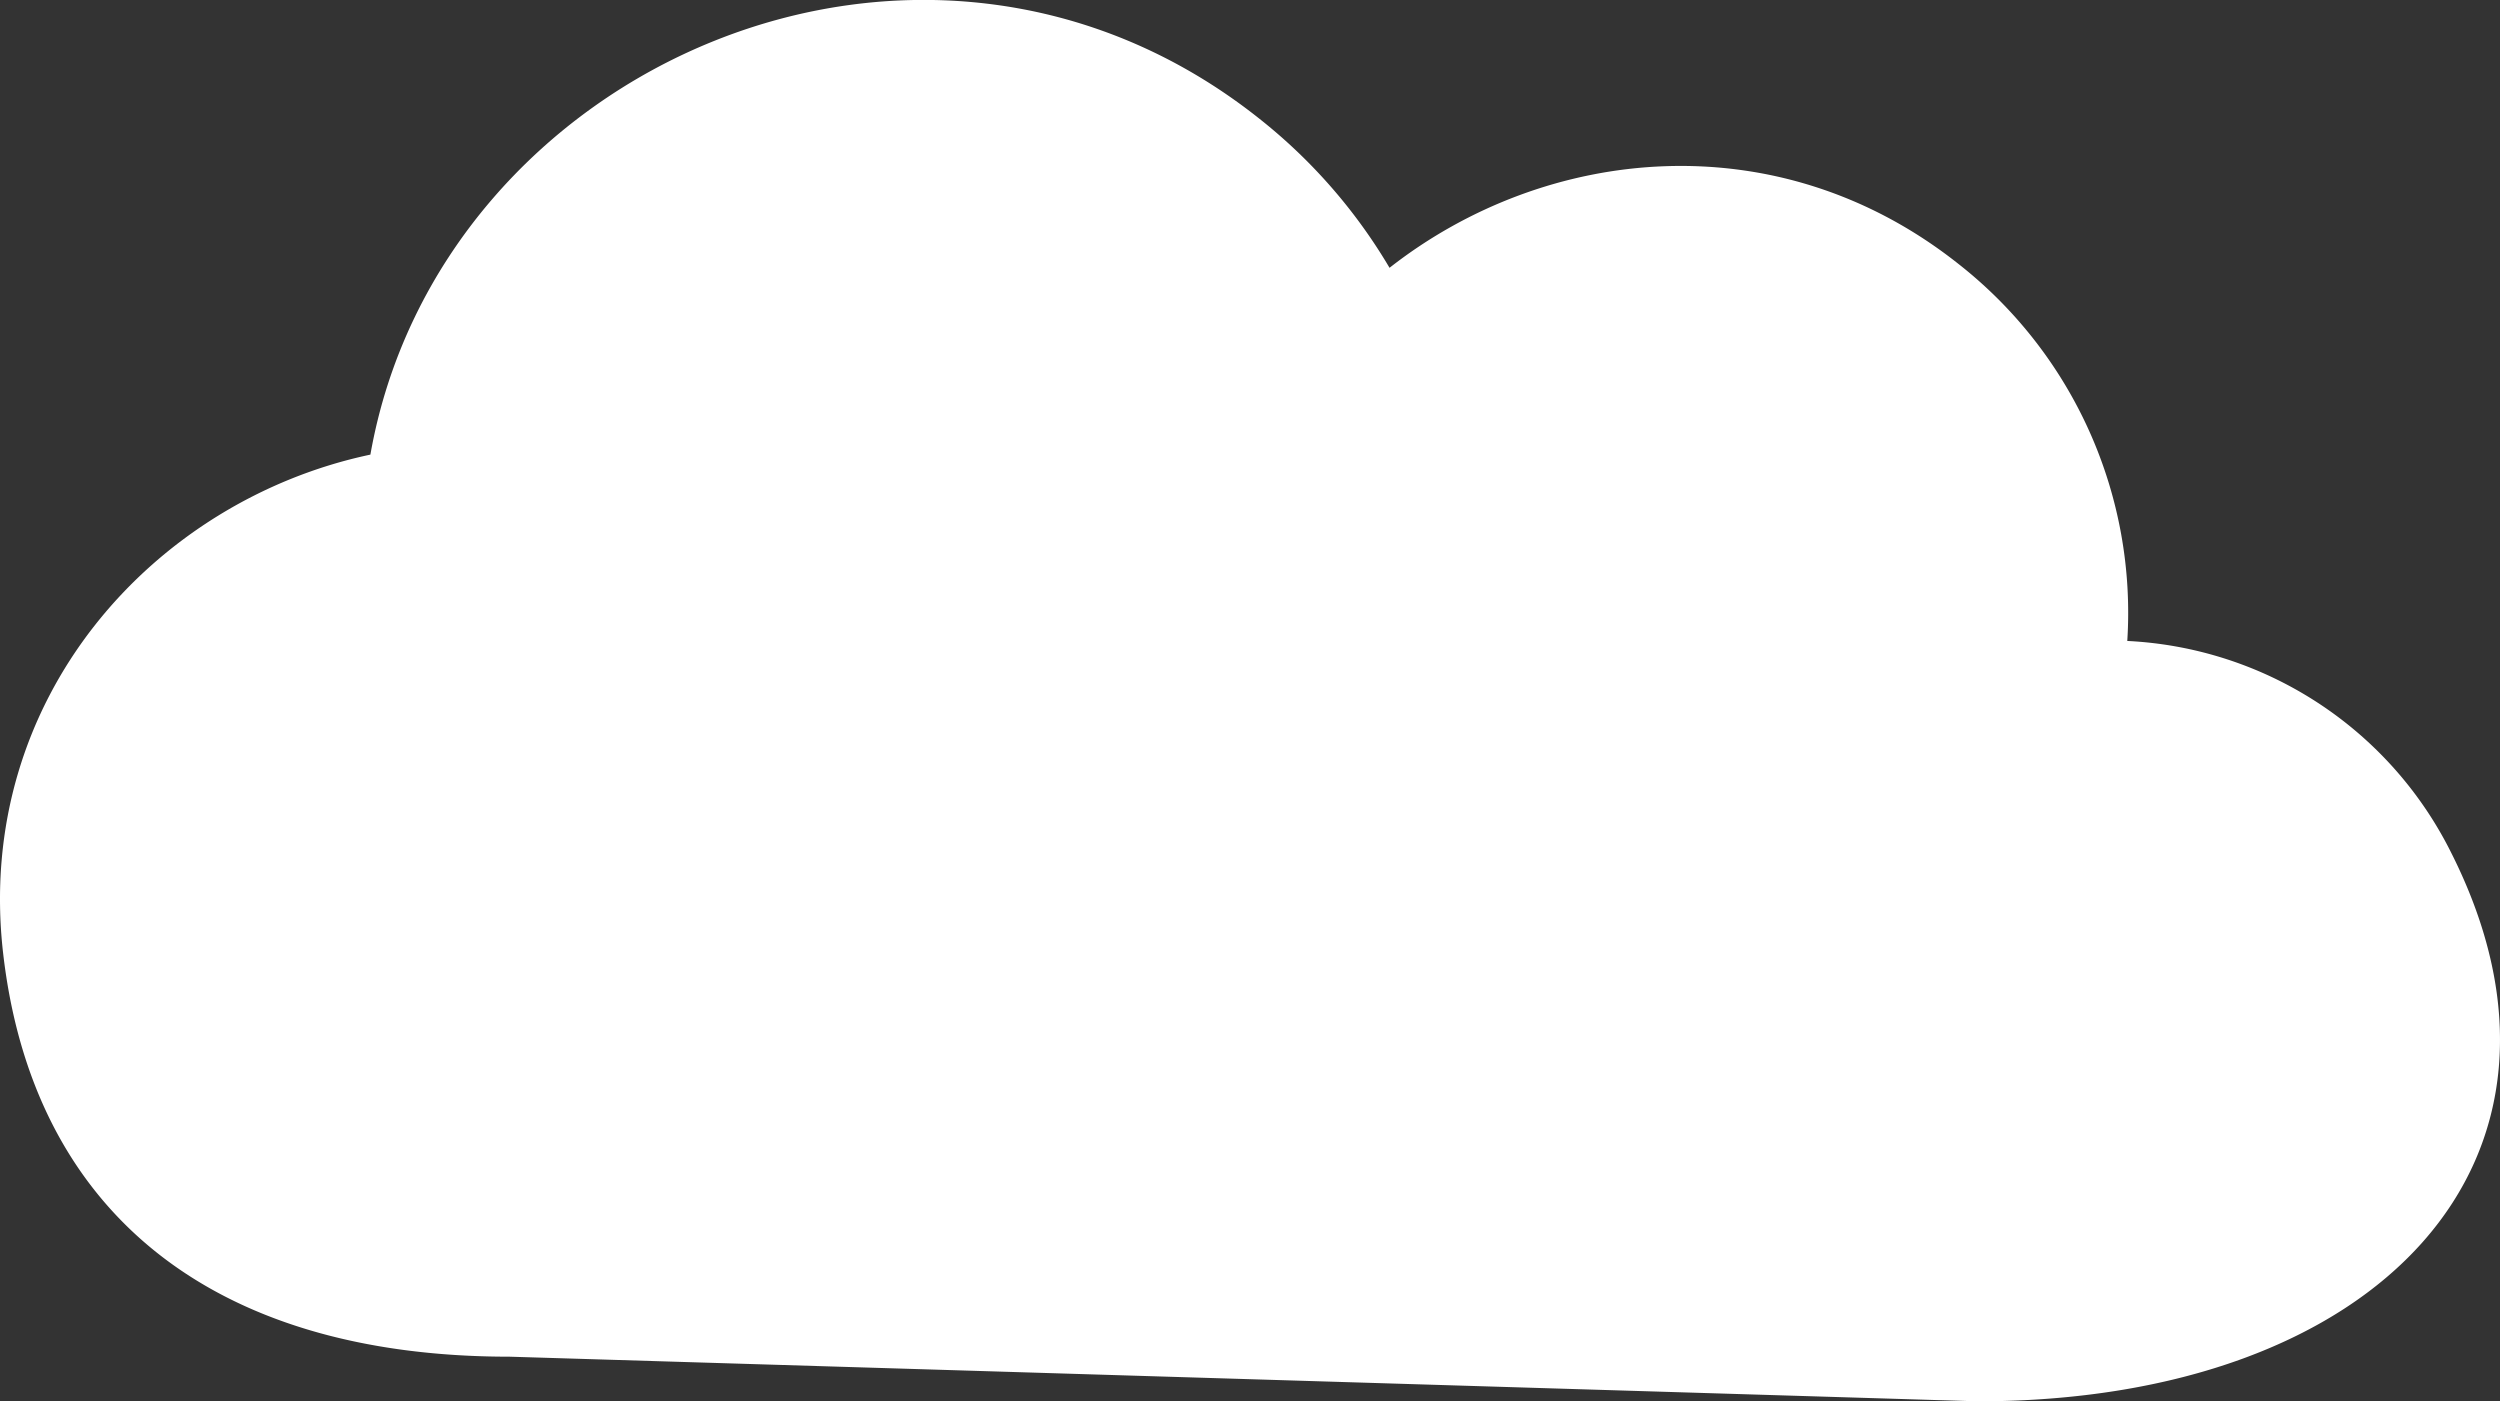
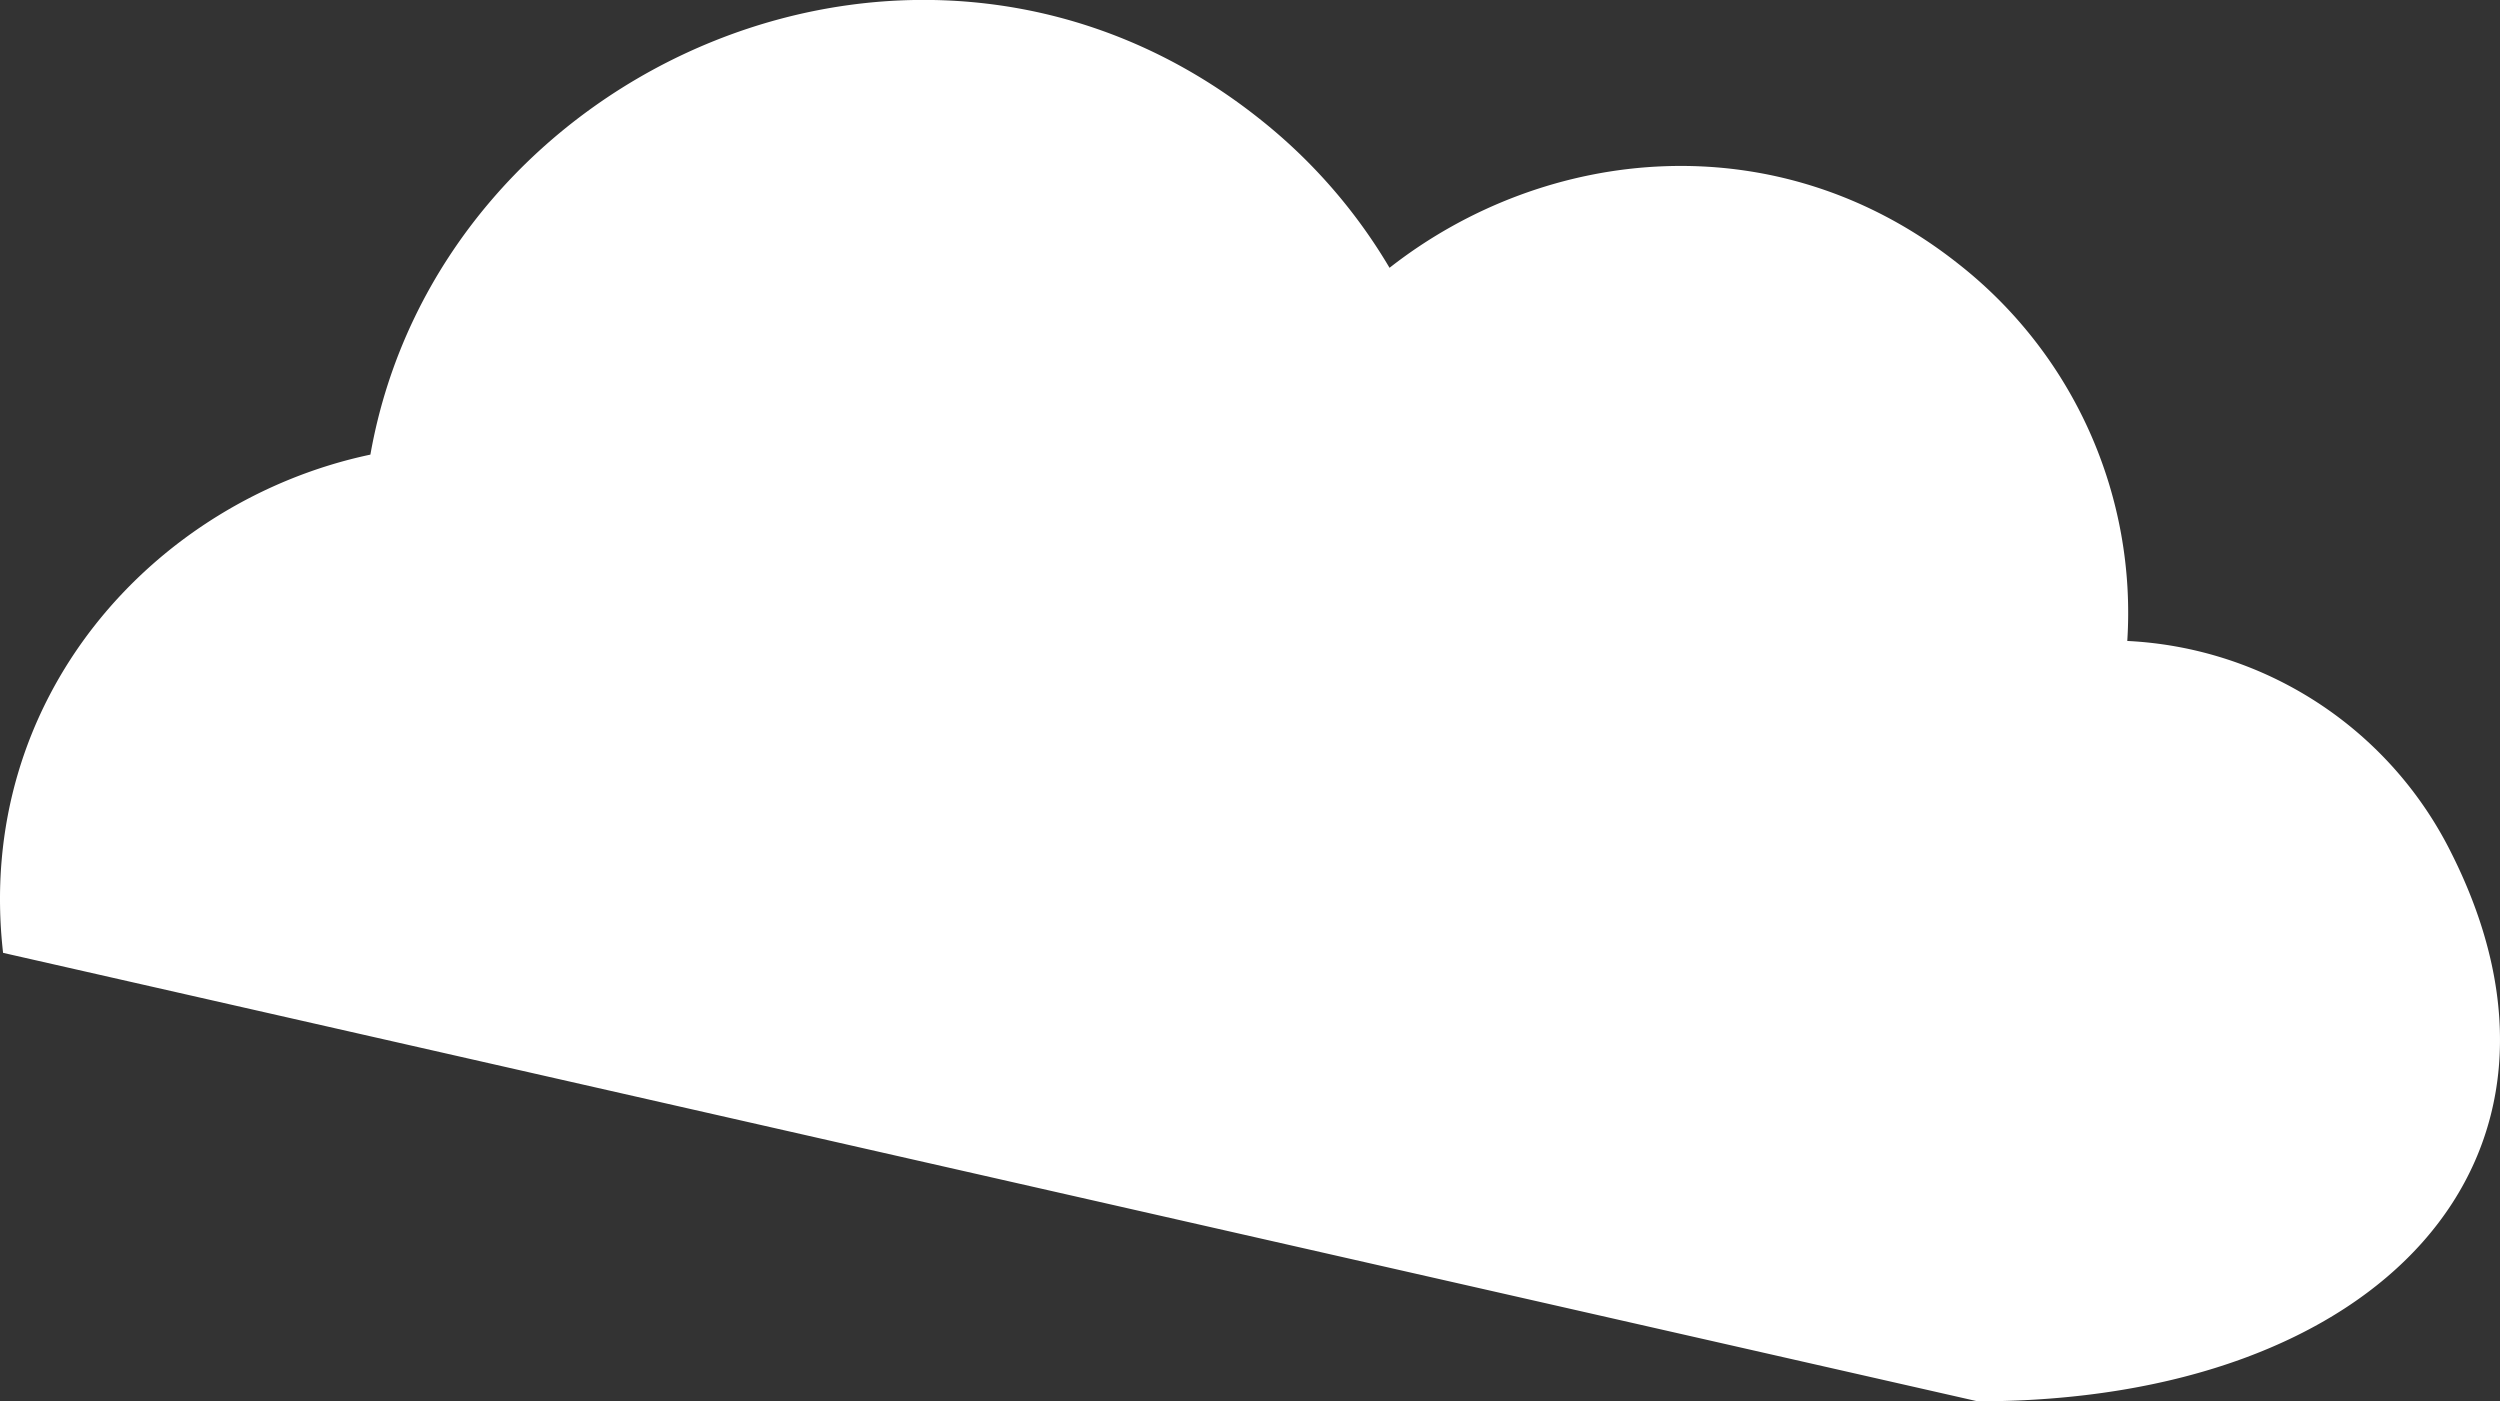
<svg xmlns="http://www.w3.org/2000/svg" width="212.955" height="119.368" viewBox="0 0 212.955 119.368">
  <rect x="0" y="0" width="212.955" height="119.368" fill="#333333" stroke="none" />
-   <path id="Path_636" data-name="Path 636" d="M168.455,232.441c34.208,0,53.48-20.649,40.351-46.712a32.6,32.6,0,0,0-27.6-18.057,37.761,37.761,0,0,0-14.343-32.086c-15.4-12.234-35.176-10.142-48.5.3a46.013,46.013,0,0,0-11.086-12.7c-28.65-22.768-69.89-4.467-75.726,28.613C13.147,155.7-2.211,172.523.263,194.24c2.483,21.773,17.486,34.4,43.162,34.4" transform="translate(0 -113.074)" fill="#fff" />
+   <path id="Path_636" data-name="Path 636" d="M168.455,232.441c34.208,0,53.48-20.649,40.351-46.712a32.6,32.6,0,0,0-27.6-18.057,37.761,37.761,0,0,0-14.343-32.086c-15.4-12.234-35.176-10.142-48.5.3a46.013,46.013,0,0,0-11.086-12.7c-28.65-22.768-69.89-4.467-75.726,28.613C13.147,155.7-2.211,172.523.263,194.24" transform="translate(0 -113.074)" fill="#fff" />
</svg>